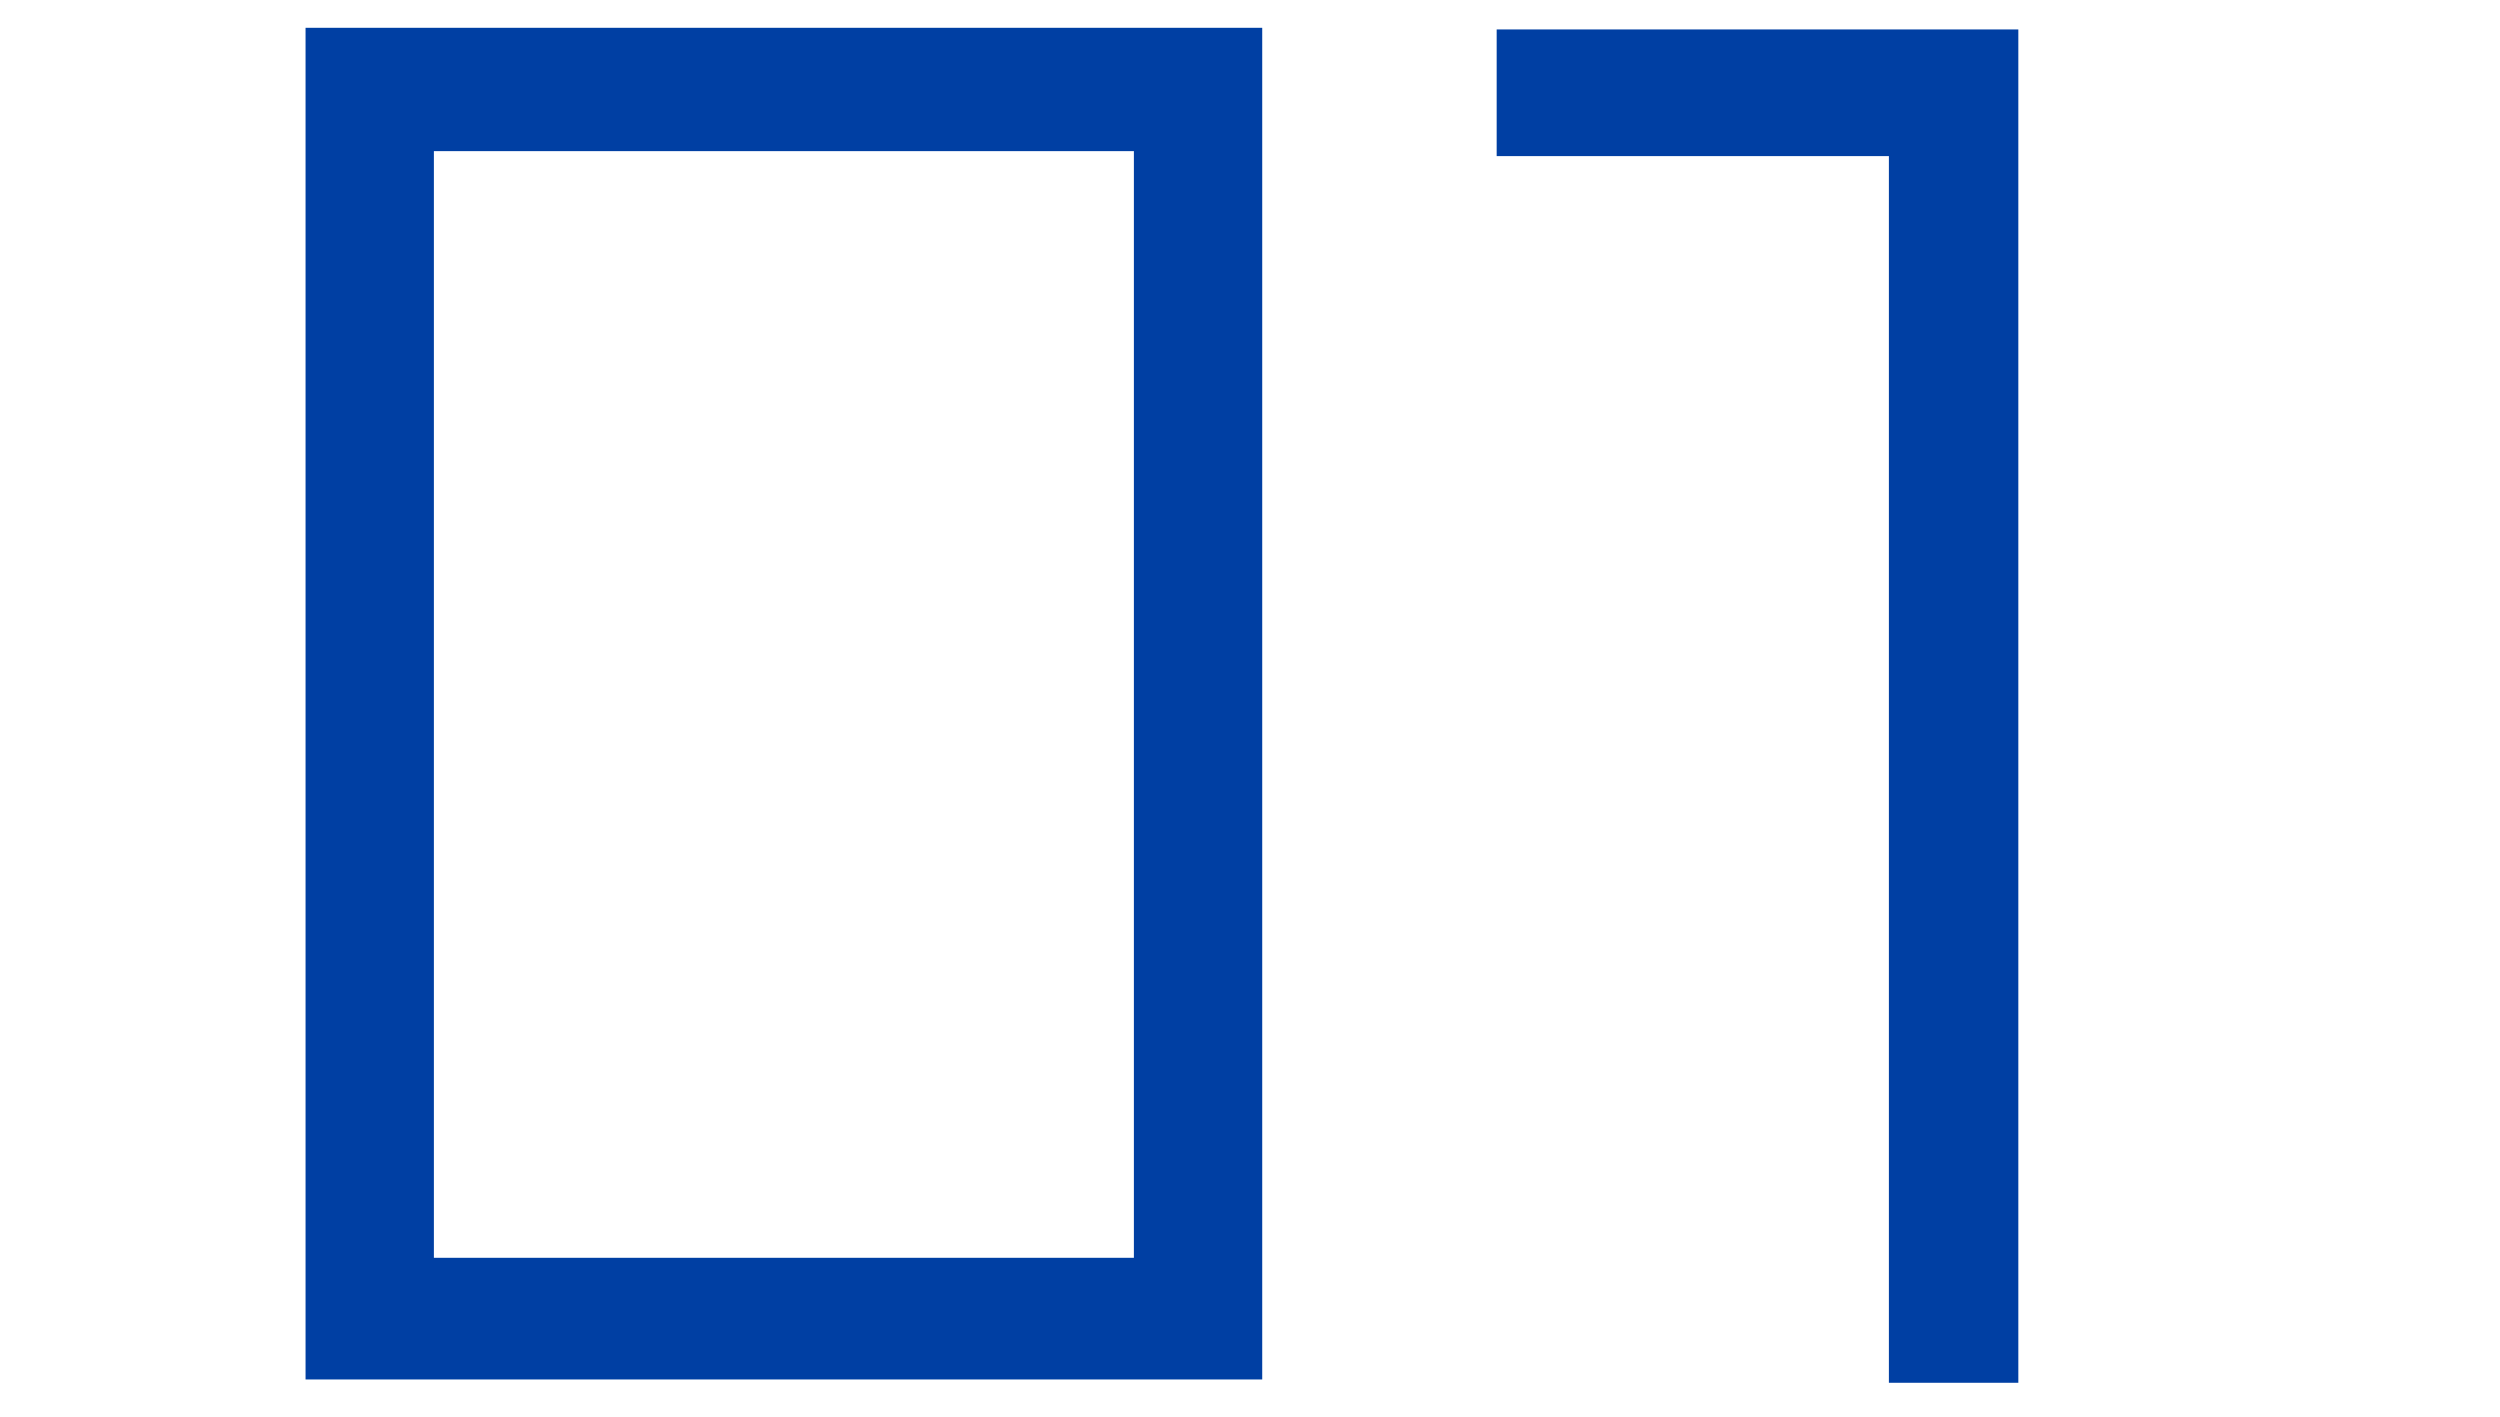
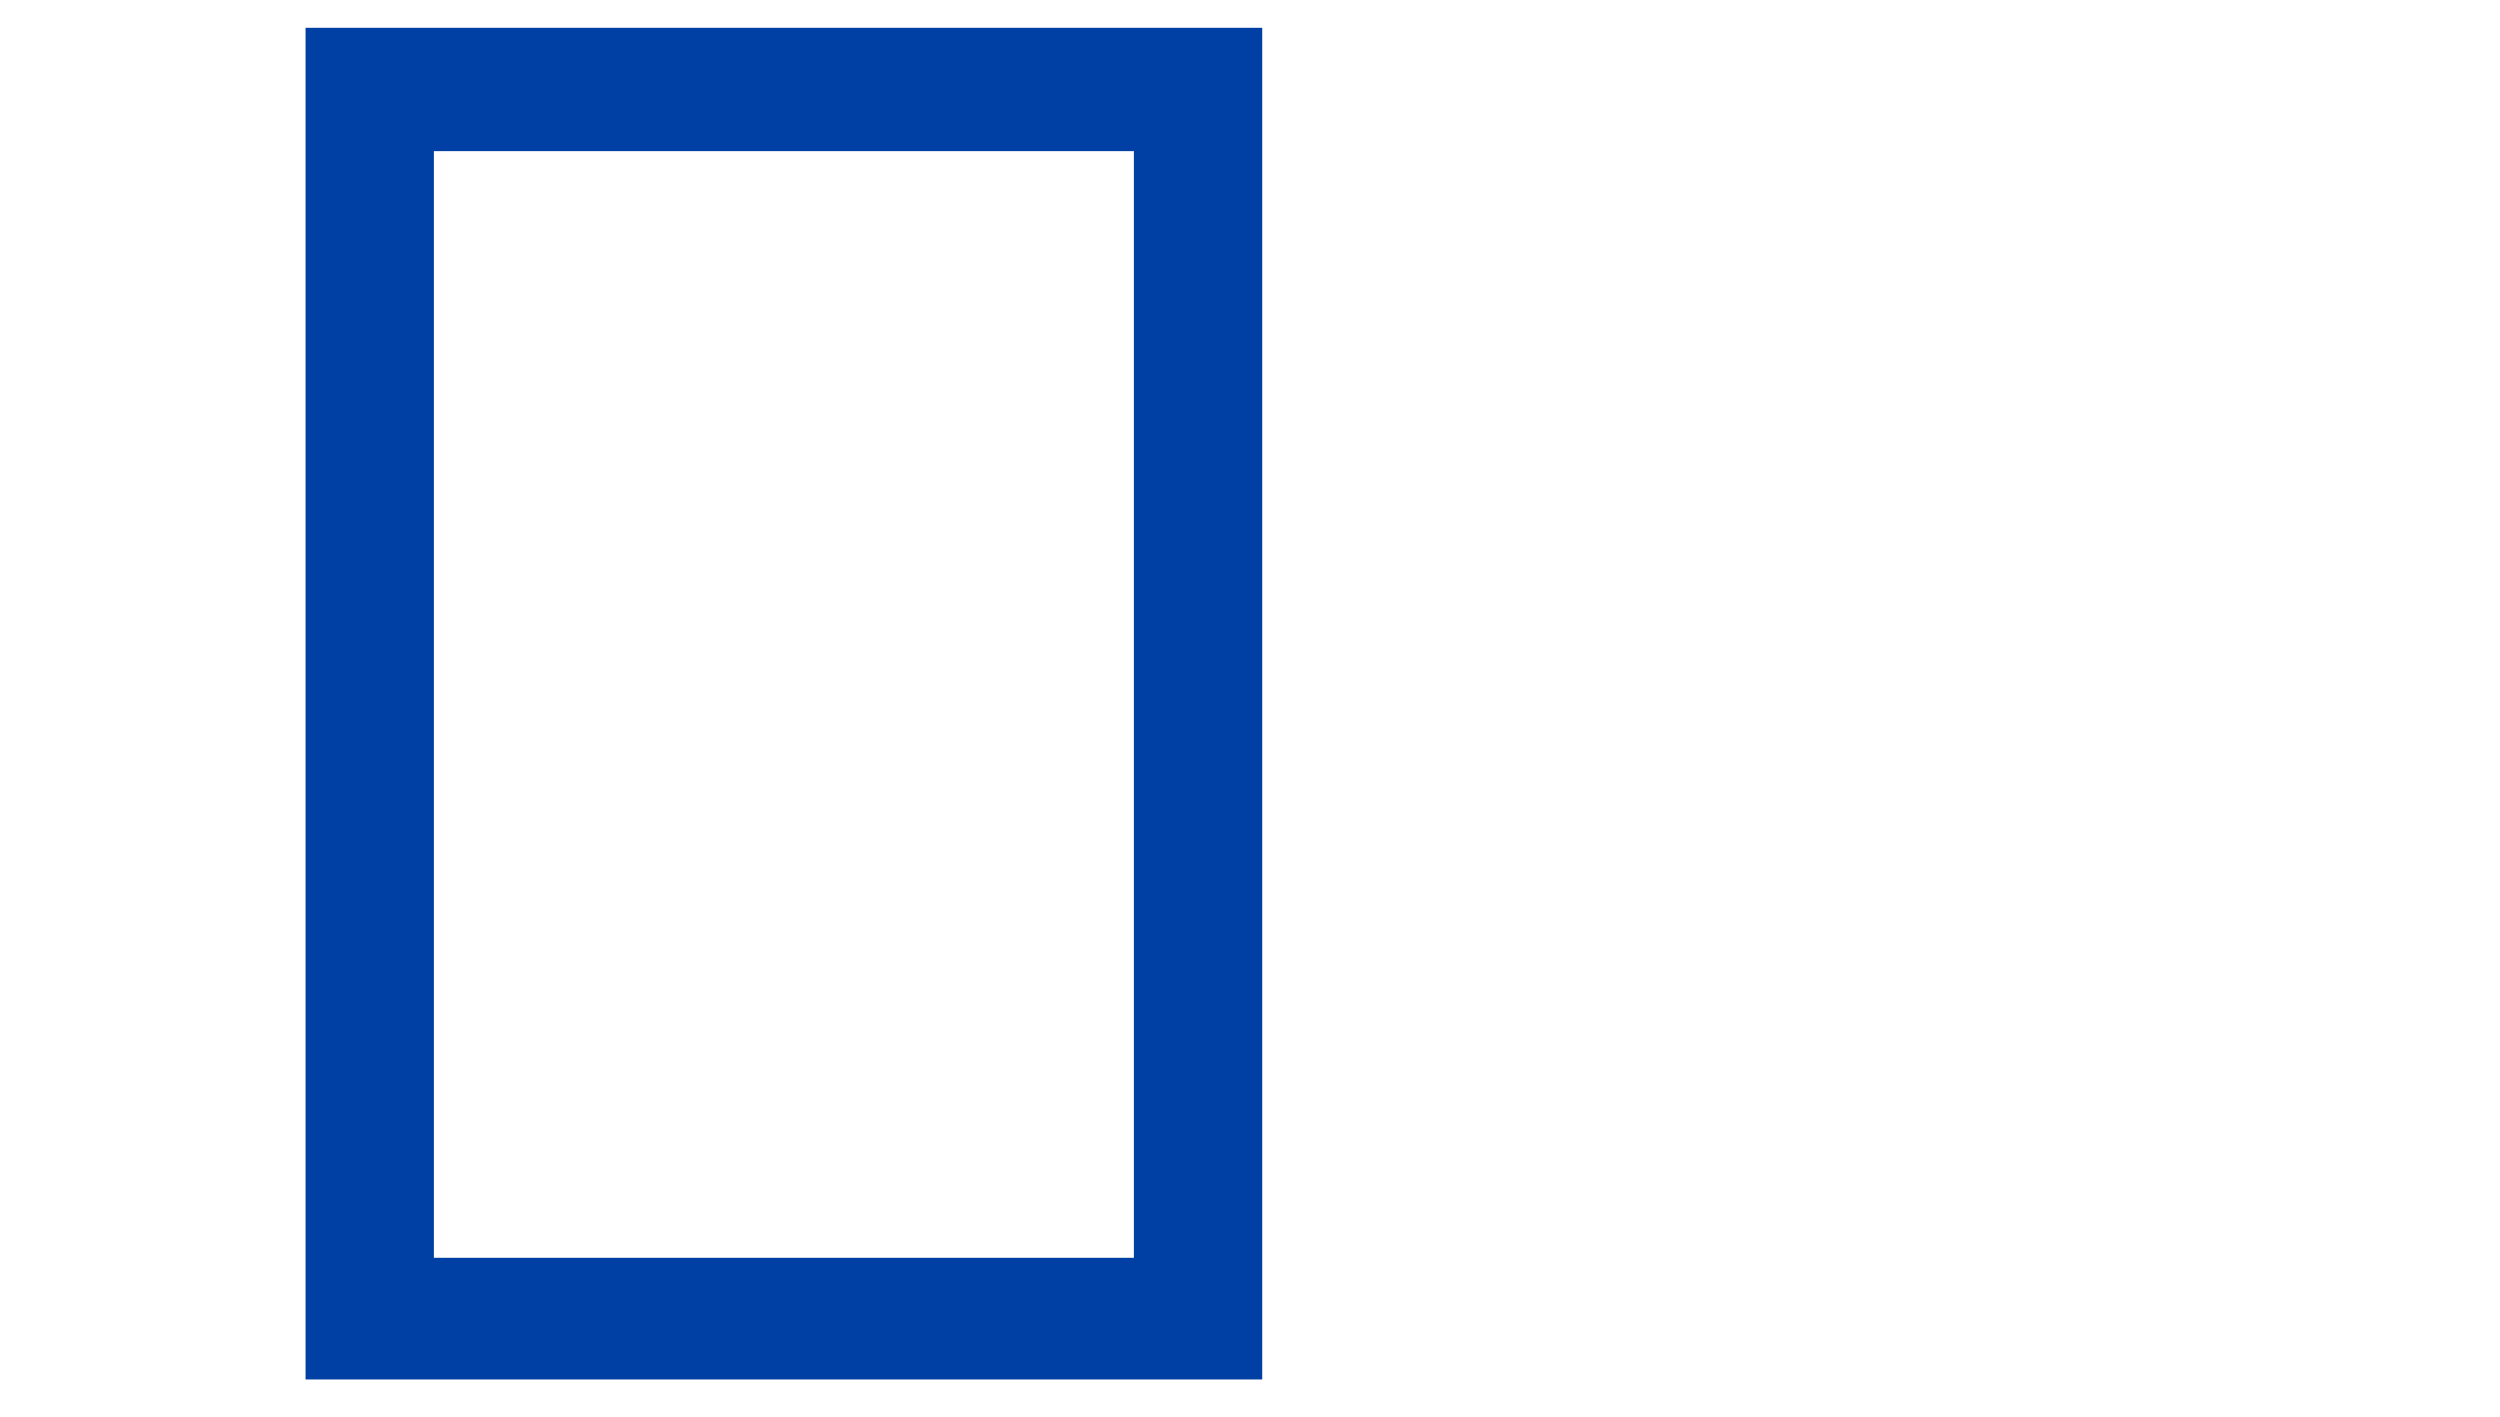
<svg xmlns="http://www.w3.org/2000/svg" preserveAspectRatio="none" viewBox="0 0 90 51">
  <defs>
    <style>.cls-1{fill:#003fa3;}</style>
  </defs>
  <g id="text">
    <path class="cls-1" d="M11,1H45.44V49.66H11Zm4.62,44.28h25.2V5.44H15.62Z" />
-     <path class="cls-1" d="M53.88,1.06H72.66V49.78H68V5.62H53.88Z" />
  </g>
</svg>